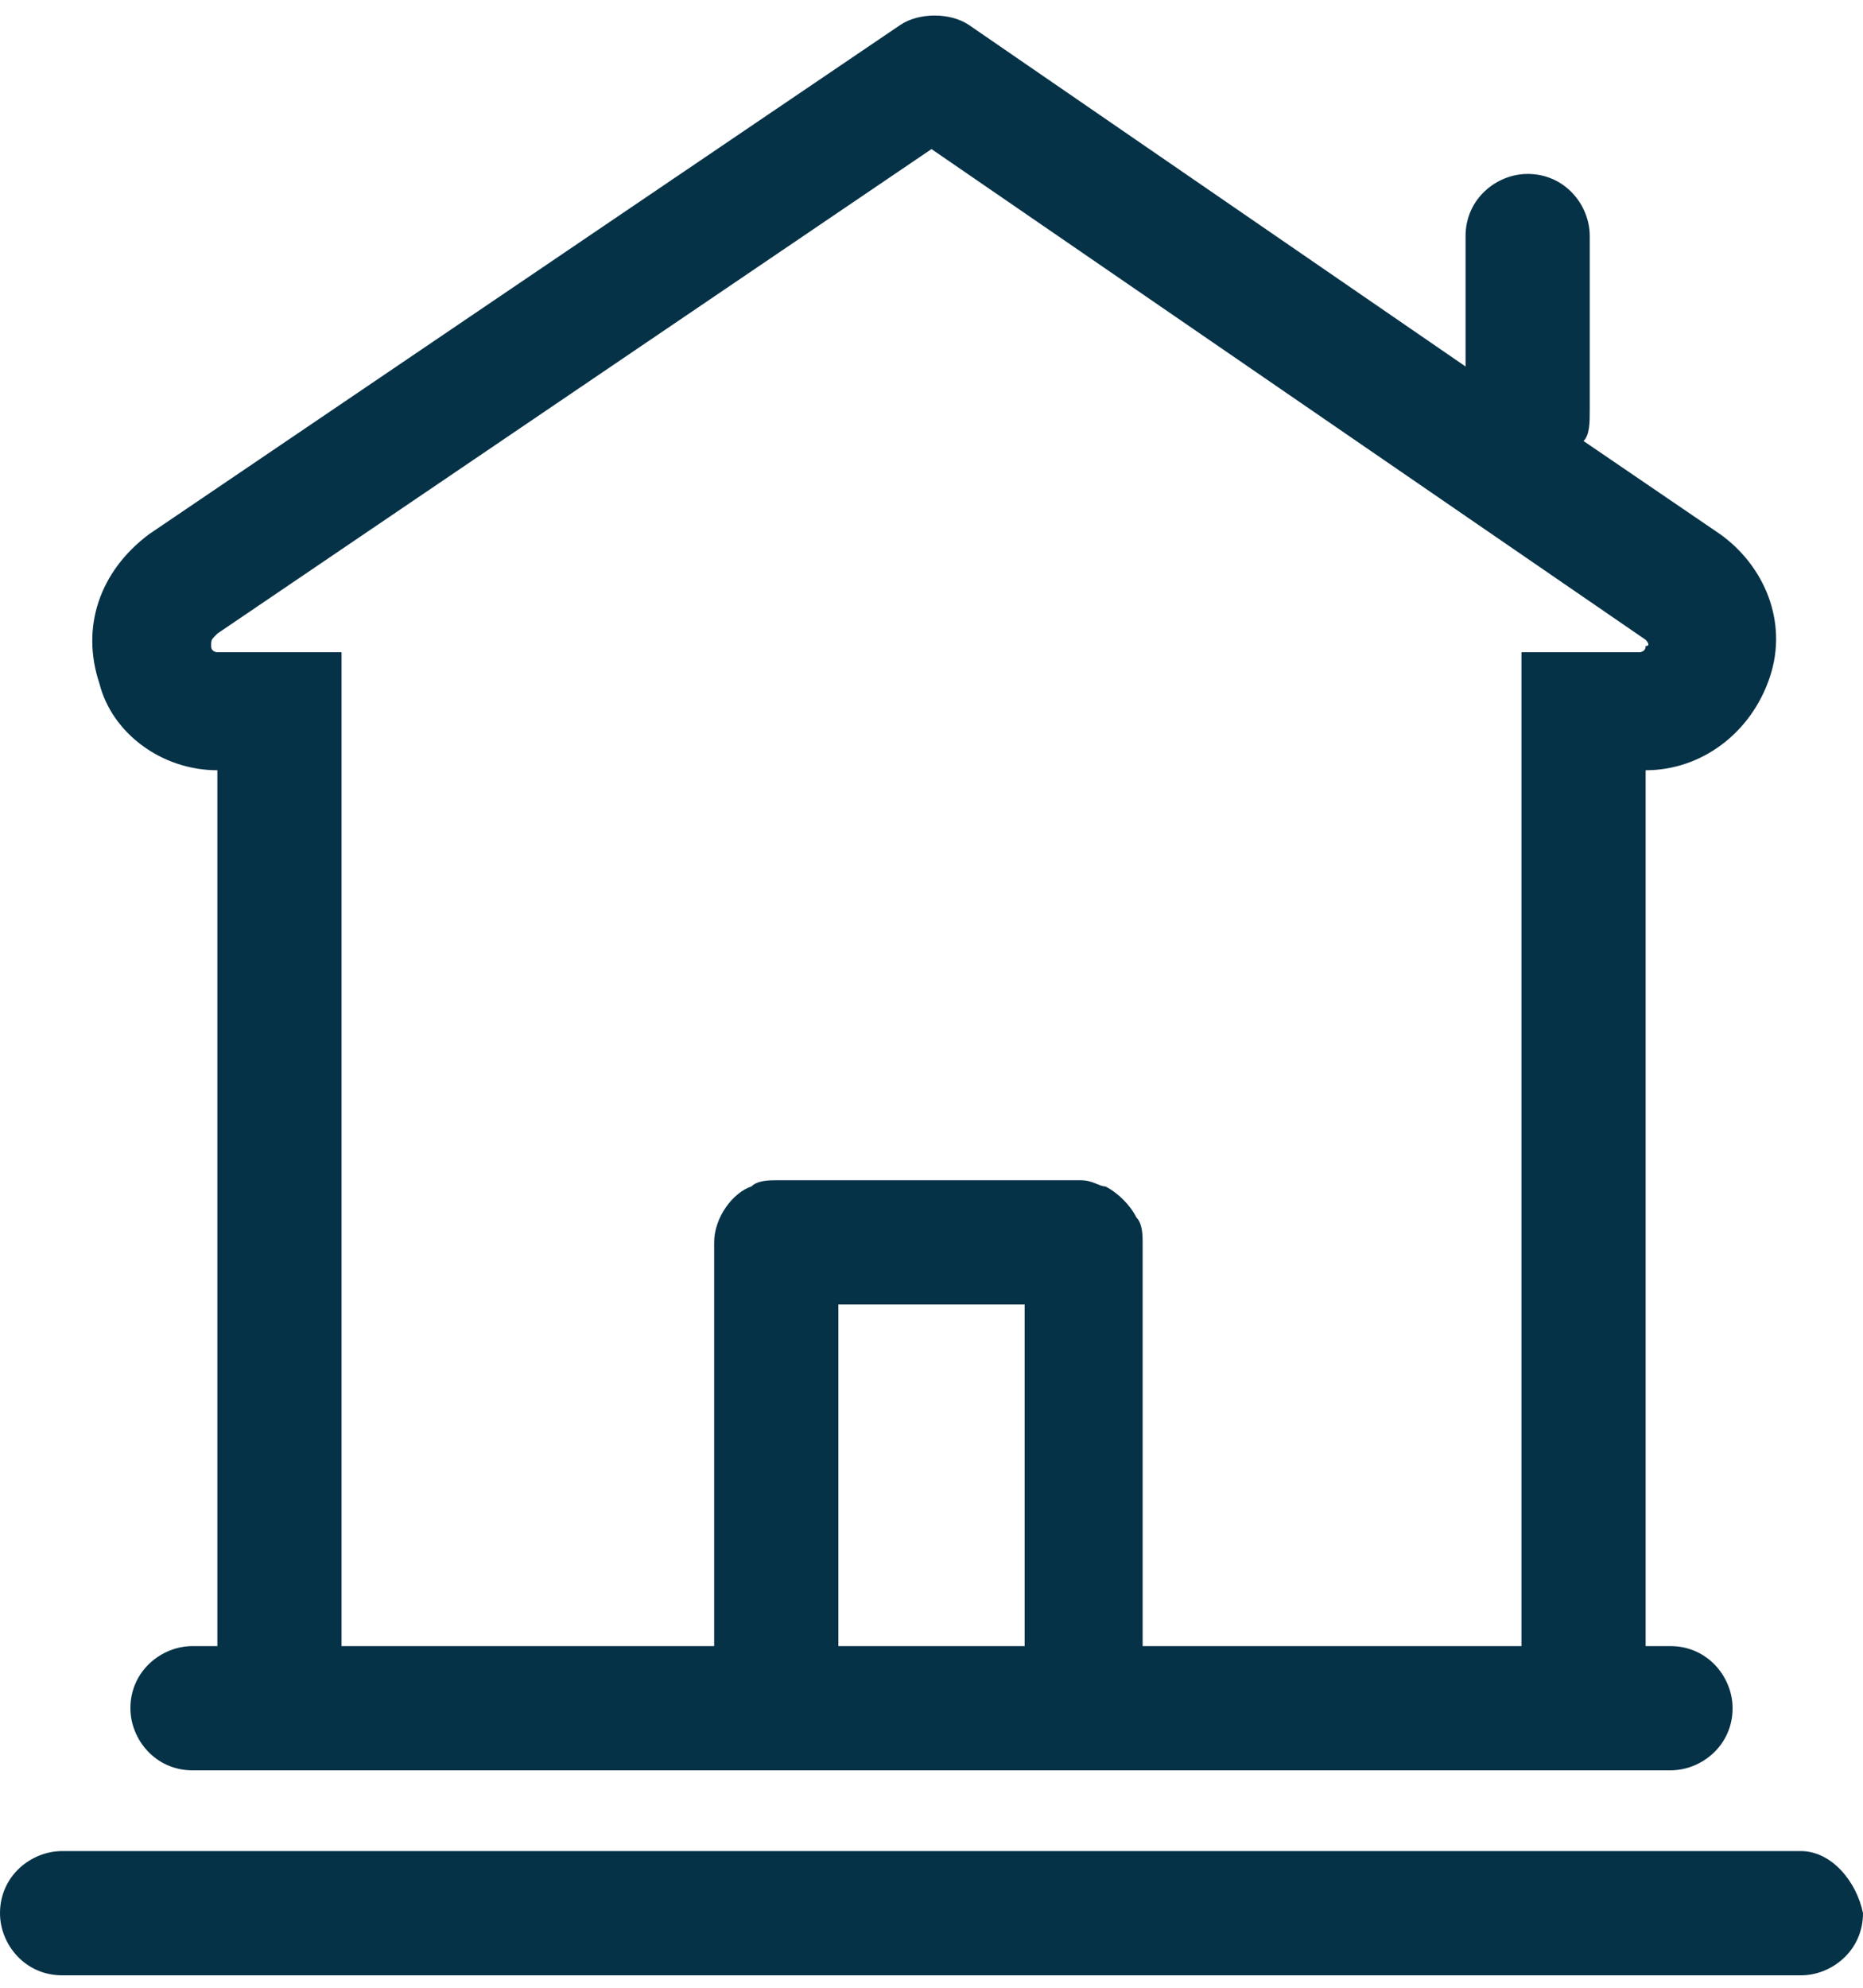
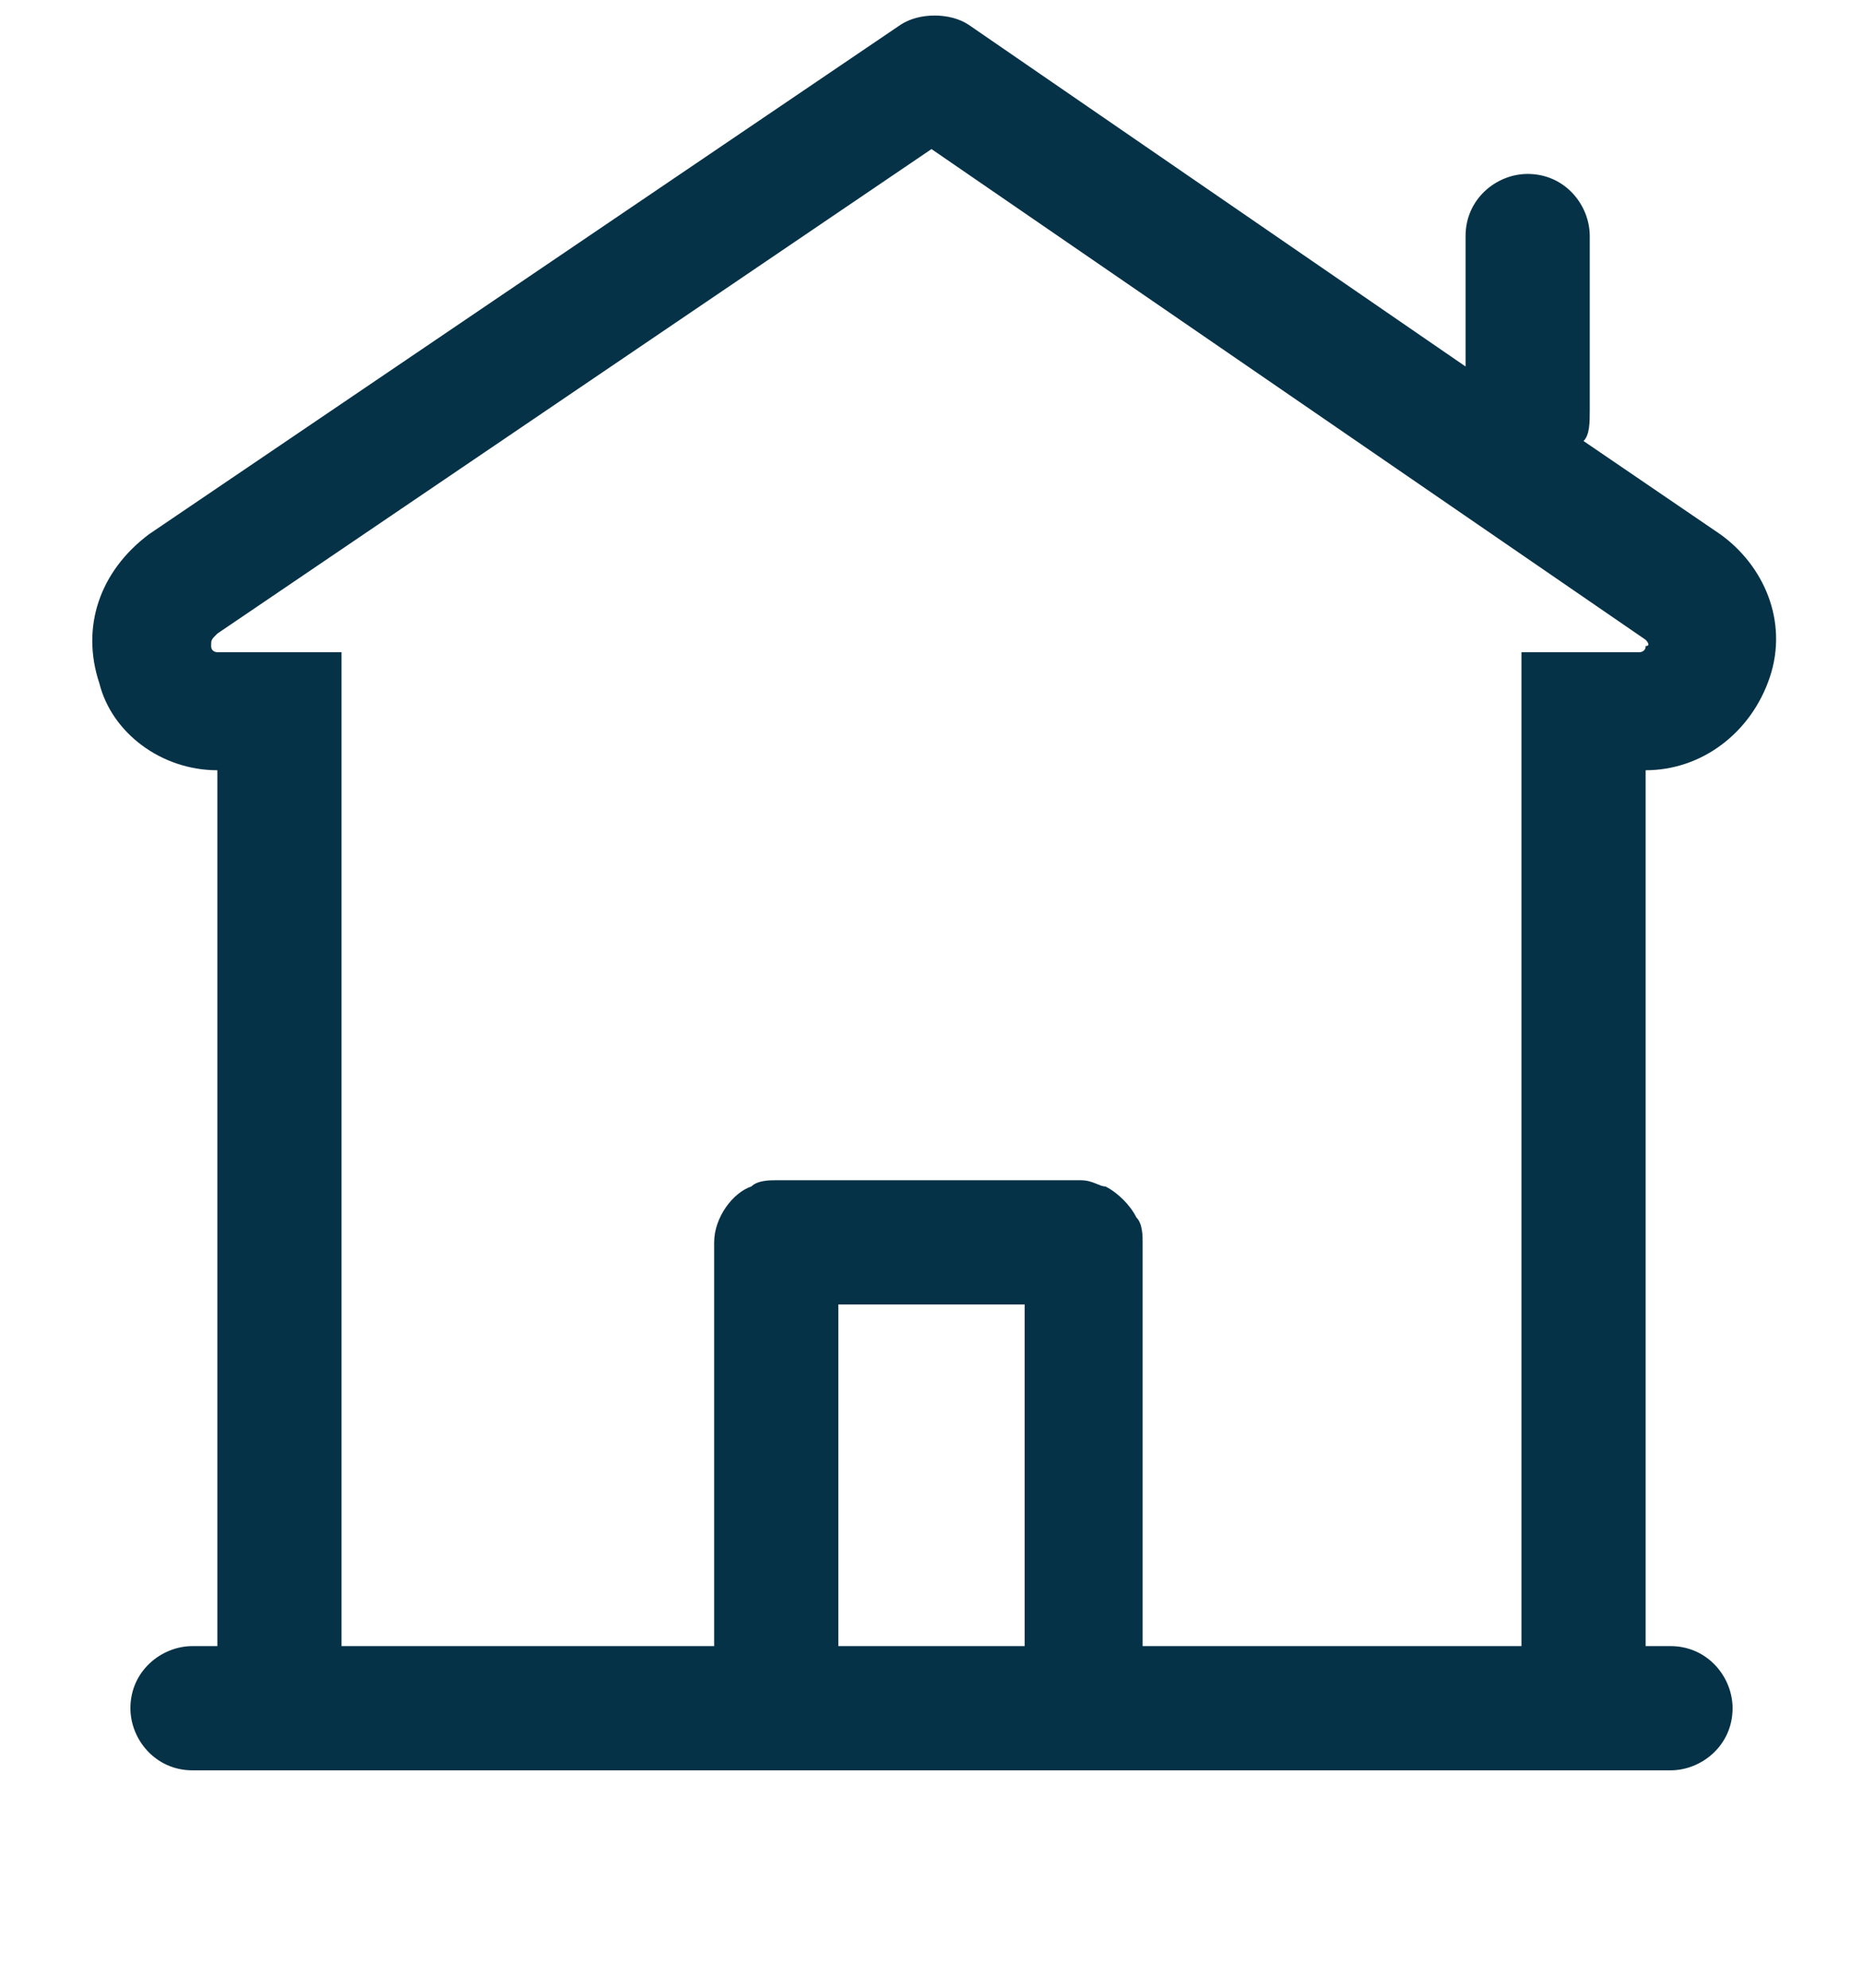
<svg xmlns="http://www.w3.org/2000/svg" version="1.1" id="Layer_1" x="0px" y="0px" width="30px" height="32px" viewBox="0 0 30 32" style="enable-background:new 0 0 30 32;" xml:space="preserve">
  <style type="text/css">
	.st0{fill:#063247;}
</style>
  <g>
-     <path class="st0" d="M29,29.8H1c-0.5,0-1,0.4-1,1c0,0.5,0.4,1,1,1H29c0.5,0,1-0.4,1-1C29.9,30.3,29.5,29.8,29,29.8z" />
    <path class="st0" d="M3.5,12.4v14.1H3.1c-0.5,0-1,0.4-1,1c0,0.5,0.4,1,1,1h23.8c0.5,0,1-0.4,1-1c0-0.5-0.4-1-1-1h-0.4V12.4   c0.9,0,1.7-0.6,2-1.5c0.3-0.9-0.1-1.8-0.8-2.3l-2.2-1.5c0.1-0.1,0.1-0.3,0.1-0.5V3.8c0-0.5-0.4-1-1-1c-0.5,0-1,0.4-1,1v2.1l-8-5.5   c-0.3-0.2-0.8-0.2-1.1,0L2.4,8.6C1.6,9.2,1.3,10.1,1.6,11C1.8,11.8,2.6,12.4,3.5,12.4z M13.5,21h3v5.5h-3V21z M3.5,10.2L15,2.4   l11.5,7.9c0,0,0.1,0.1,0,0.1c0,0.1-0.1,0.1-0.1,0.1h-1.9v1.7v0.2v14.1h-6.1V20c0-0.1,0-0.3-0.1-0.4c-0.1-0.2-0.3-0.4-0.5-0.5   c-0.1,0-0.2-0.1-0.4-0.1h-4.9l0,0h0c-0.1,0-0.3,0-0.4,0.1c-0.3,0.1-0.6,0.5-0.6,0.9v6.5H5.5V12.4v-0.2v-1.7H3.5c0,0-0.1,0-0.1-0.1   C3.4,10.3,3.4,10.3,3.5,10.2z" />
  </g>
</svg>